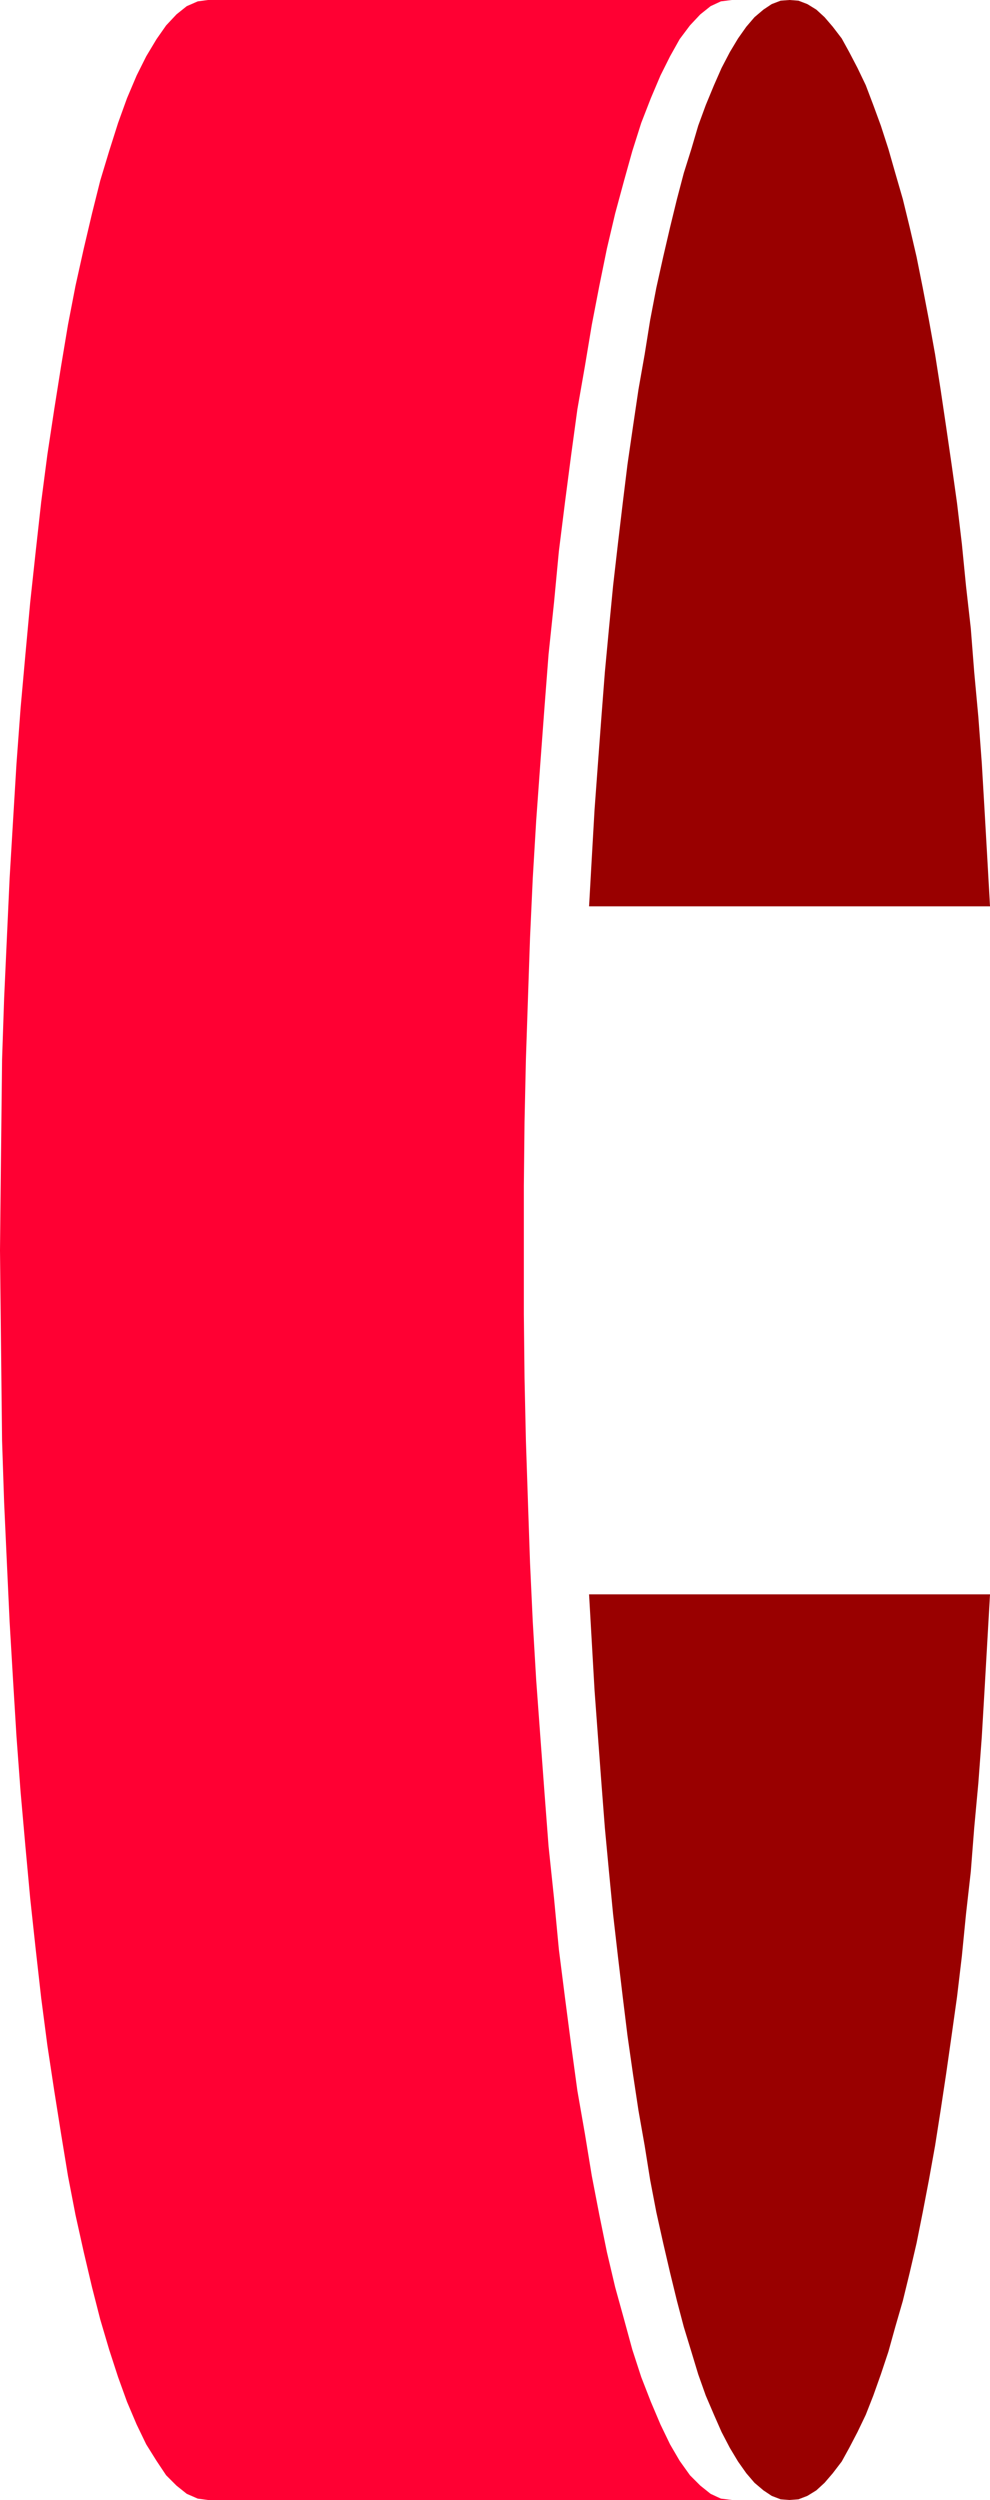
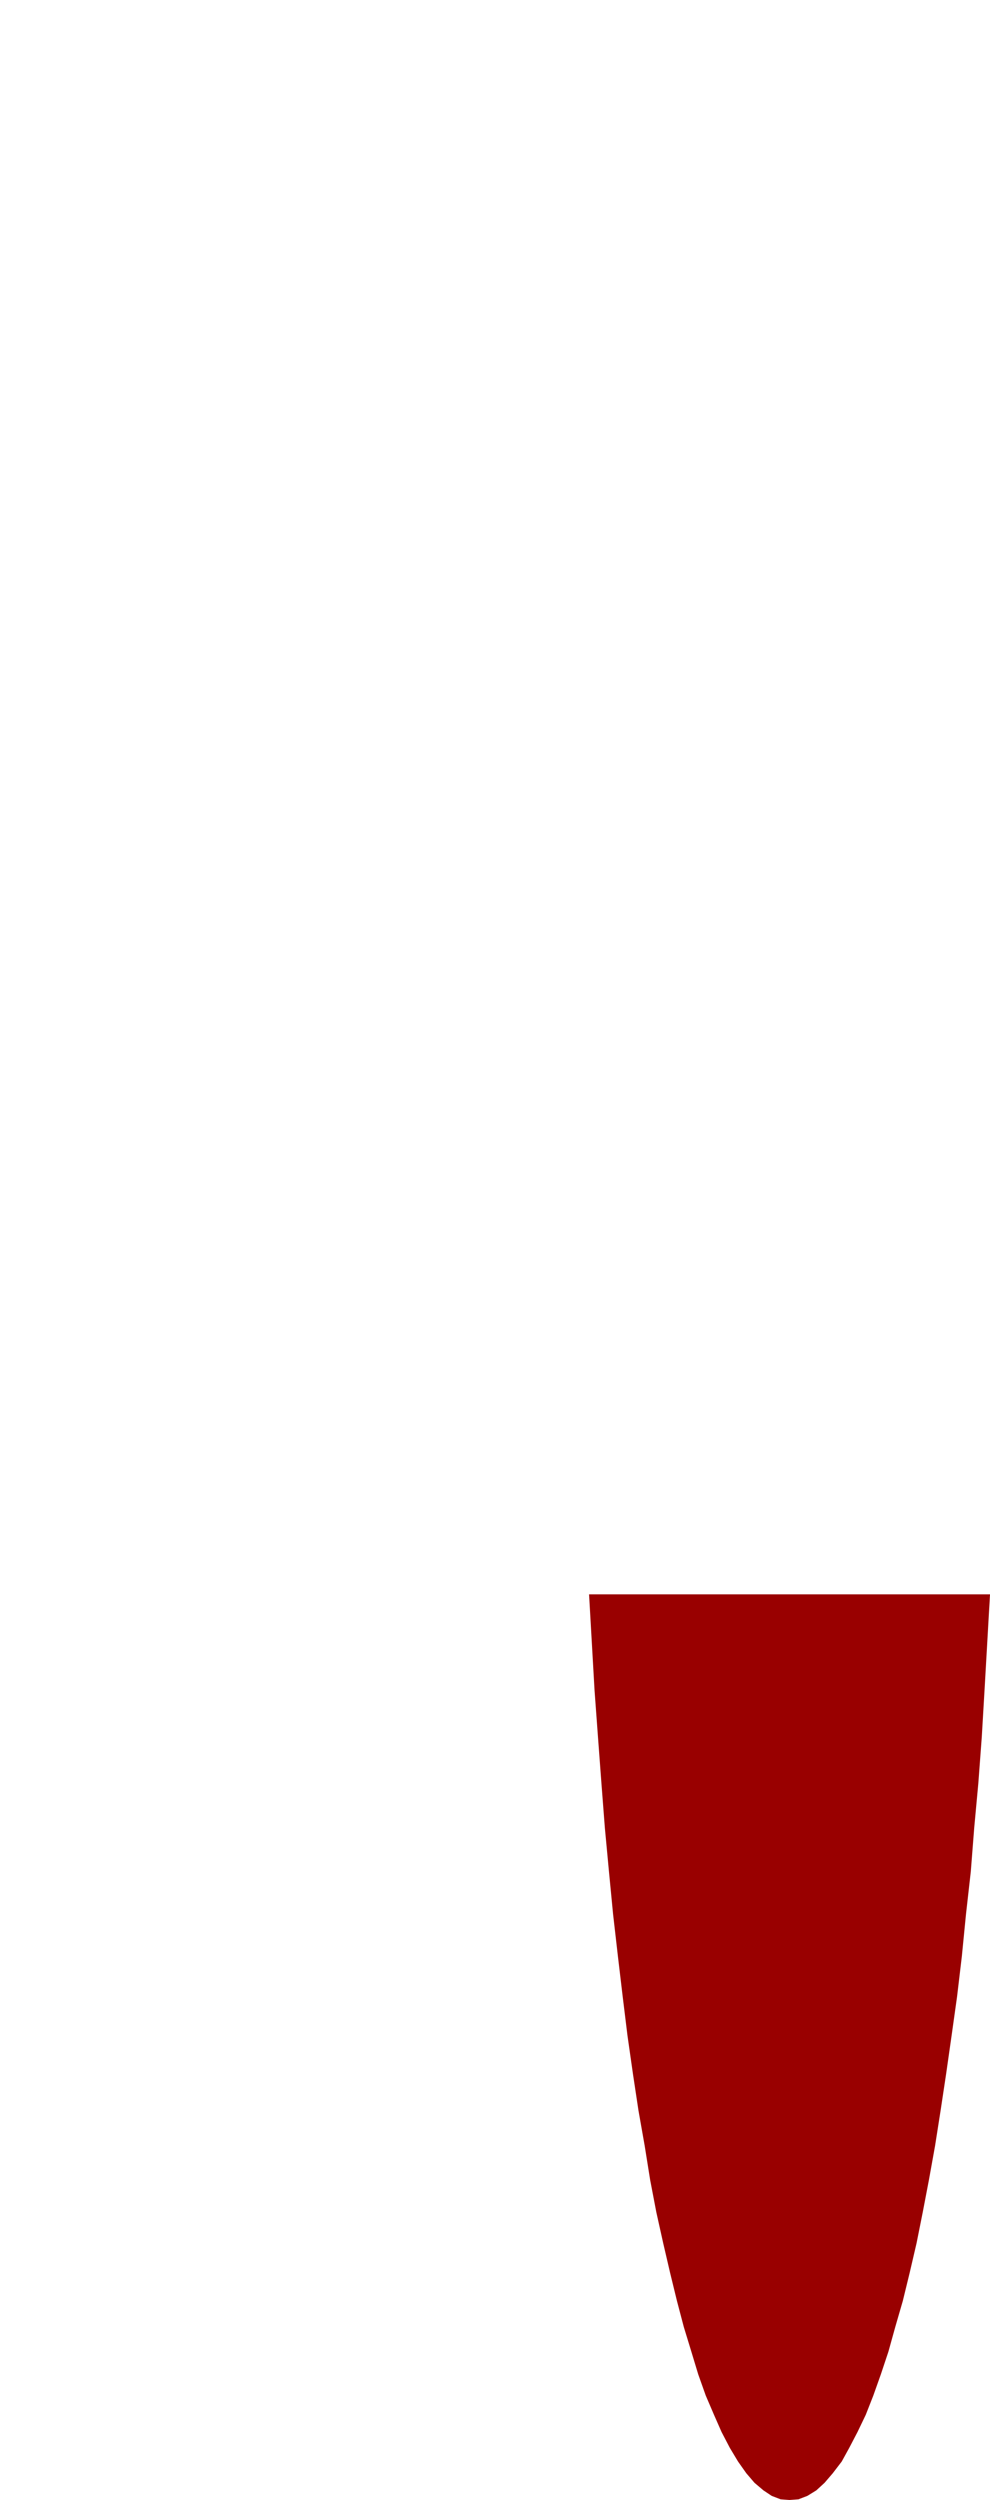
<svg xmlns="http://www.w3.org/2000/svg" xmlns:ns1="http://sodipodi.sourceforge.net/DTD/sodipodi-0.dtd" xmlns:ns2="http://www.inkscape.org/namespaces/inkscape" version="1.0" width="61.656mm" height="155.668mm" id="svg3" ns1:docname="Three-D 254.wmf">
  <ns1:namedview id="namedview3" pagecolor="#ffffff" bordercolor="#000000" borderopacity="0.25" ns2:showpageshadow="2" ns2:pageopacity="0.0" ns2:pagecheckerboard="0" ns2:deskcolor="#d1d1d1" ns2:document-units="mm" />
  <defs id="defs1">
    <pattern id="WMFhbasepattern" patternUnits="userSpaceOnUse" width="6" height="6" x="0" y="0" />
  </defs>
-   <path style="fill:#ff0033;fill-opacity:1;fill-rule:evenodd;stroke:none" d="M 48.965,0 46.541,0.323 43.956,1.454 41.532,3.393 39.108,5.979 36.845,9.211 34.421,13.25 l -2.262,4.525 -2.262,5.333 -2.101,5.817 -2.101,6.625 -2.101,6.948 -1.939,7.756 -1.939,8.241 -1.939,8.726 -1.778,9.211 -1.616,9.695 -1.616,10.18 -1.616,10.665 -1.454,11.15 -1.293,11.635 -1.293,11.958 -1.131,12.281 -1.131,12.604 -0.97,13.089 -0.808,13.412 -0.808,13.574 -0.646,14.058 -0.646,14.22 -0.485,14.382 -0.162,14.705 L 0.162,279.068 0,294.257 l 0.162,15.028 0.162,15.028 0.162,14.705 0.485,14.543 0.646,14.22 0.646,13.897 0.808,13.735 0.808,13.25 0.97,13.089 1.131,12.766 1.131,12.281 1.293,11.958 1.293,11.473 1.454,11.15 1.616,10.665 1.616,10.18 1.616,9.857 1.778,9.211 1.939,8.726 1.939,8.241 1.939,7.595 2.101,7.11 2.101,6.464 2.101,5.817 2.262,5.333 2.262,4.686 2.424,3.878 2.262,3.393 2.424,2.424 2.424,1.939 2.586,1.131 2.424,0.323 H 172.267 l -2.586,-0.323 -2.424,-1.131 -2.424,-1.939 -2.424,-2.424 -2.424,-3.393 -2.262,-3.878 -2.262,-4.686 -2.262,-5.333 -2.262,-5.817 -2.101,-6.464 -1.939,-7.11 -2.101,-7.595 -1.939,-8.241 -1.778,-8.726 -1.778,-9.211 -1.616,-9.857 -1.778,-10.18 -1.454,-10.665 -1.454,-11.15 -1.454,-11.473 -1.131,-11.958 -1.293,-12.281 -0.97,-12.766 -0.97,-13.089 -0.97,-13.25 -0.808,-13.735 -0.646,-13.897 -0.485,-14.22 -0.485,-14.543 -0.323,-14.705 -0.162,-15.028 v -15.028 -15.19 l 0.162,-15.028 0.323,-14.705 0.485,-14.382 0.485,-14.22 0.646,-14.058 0.808,-13.574 0.97,-13.412 0.97,-13.089 0.97,-12.604 1.293,-12.281 1.131,-11.958 1.454,-11.635 1.454,-11.15 1.454,-10.665 1.778,-10.18 1.616,-9.695 1.778,-9.211 1.778,-8.726 1.939,-8.241 2.101,-7.756 1.939,-6.948 2.101,-6.625 2.262,-5.817 2.262,-5.333 2.262,-4.525 2.262,-4.04 2.424,-3.232 2.424,-2.585 2.424,-1.939 2.424,-1.131 L 172.267,0 Z" id="path1" />
-   <path style="fill:#990000;fill-opacity:1;fill-rule:evenodd;stroke:none" d="m 185.842,0 -2.101,0.162 -2.101,0.808 -1.939,1.293 -2.101,1.778 -1.939,2.262 -1.939,2.747 -1.939,3.232 -1.939,3.717 -1.778,4.04 -1.939,4.686 -1.778,4.848 -1.616,5.494 -1.778,5.656 -1.616,6.14 -1.616,6.625 -1.616,6.948 -1.616,7.272 -1.454,7.595 -1.293,8.08 -1.454,8.241 -1.293,8.726 -1.293,8.888 -1.131,9.211 -1.131,9.534 -1.131,9.857 -0.97,10.019 -0.97,10.342 -0.808,10.503 -0.808,10.827 -0.808,10.988 -0.646,11.311 -0.646,11.473 h 94.375 l -0.646,-11.473 -0.646,-11.311 -0.646,-10.988 -0.808,-10.827 -0.97,-10.503 -0.808,-10.342 -1.131,-10.019 -0.97,-9.857 -1.131,-9.534 -1.293,-9.211 -1.293,-8.888 -1.293,-8.726 -1.293,-8.241 -1.454,-8.08 -1.454,-7.595 -1.454,-7.272 -1.616,-6.948 -1.616,-6.625 -1.778,-6.14 -1.616,-5.656 -1.778,-5.494 -1.778,-4.848 -1.778,-4.686 -1.939,-4.04 -1.939,-3.717 -1.778,-3.232 -2.101,-2.747 -1.939,-2.262 -1.939,-1.778 -2.101,-1.293 -2.101,-0.808 z" id="path2" />
  <path style="fill:#990000;fill-opacity:1;fill-rule:evenodd;stroke:none" d="m 185.842,588.353 -2.101,-0.162 -2.101,-0.808 -1.939,-1.293 -2.101,-1.778 -1.939,-2.262 -1.939,-2.747 -1.939,-3.232 -1.939,-3.717 -1.778,-4.04 -1.939,-4.525 -1.778,-5.009 -1.616,-5.333 -1.778,-5.817 -1.616,-6.14 -1.616,-6.625 -1.616,-6.948 -1.616,-7.272 -1.454,-7.595 -1.293,-8.08 -1.454,-8.241 -1.293,-8.564 -1.293,-9.049 -1.131,-9.211 -1.131,-9.534 -1.131,-9.857 -0.97,-10.019 -0.97,-10.342 -0.808,-10.503 -0.808,-10.827 -0.808,-10.988 -0.646,-11.311 -0.646,-11.311 h 94.375 l -0.646,11.311 -0.646,11.311 -0.646,10.988 -0.808,10.827 -0.97,10.503 -0.808,10.342 -1.131,10.019 -0.97,9.857 -1.131,9.534 -1.293,9.211 -1.293,9.049 -1.293,8.564 -1.293,8.241 -1.454,8.08 -1.454,7.595 -1.454,7.272 -1.616,6.948 -1.616,6.625 -1.778,6.14 -1.616,5.817 -1.778,5.333 -1.778,5.009 -1.778,4.525 -1.939,4.04 -1.939,3.717 -1.778,3.232 -2.101,2.747 -1.939,2.262 -1.939,1.778 -2.101,1.293 -2.101,0.808 z" id="path3" />
</svg>